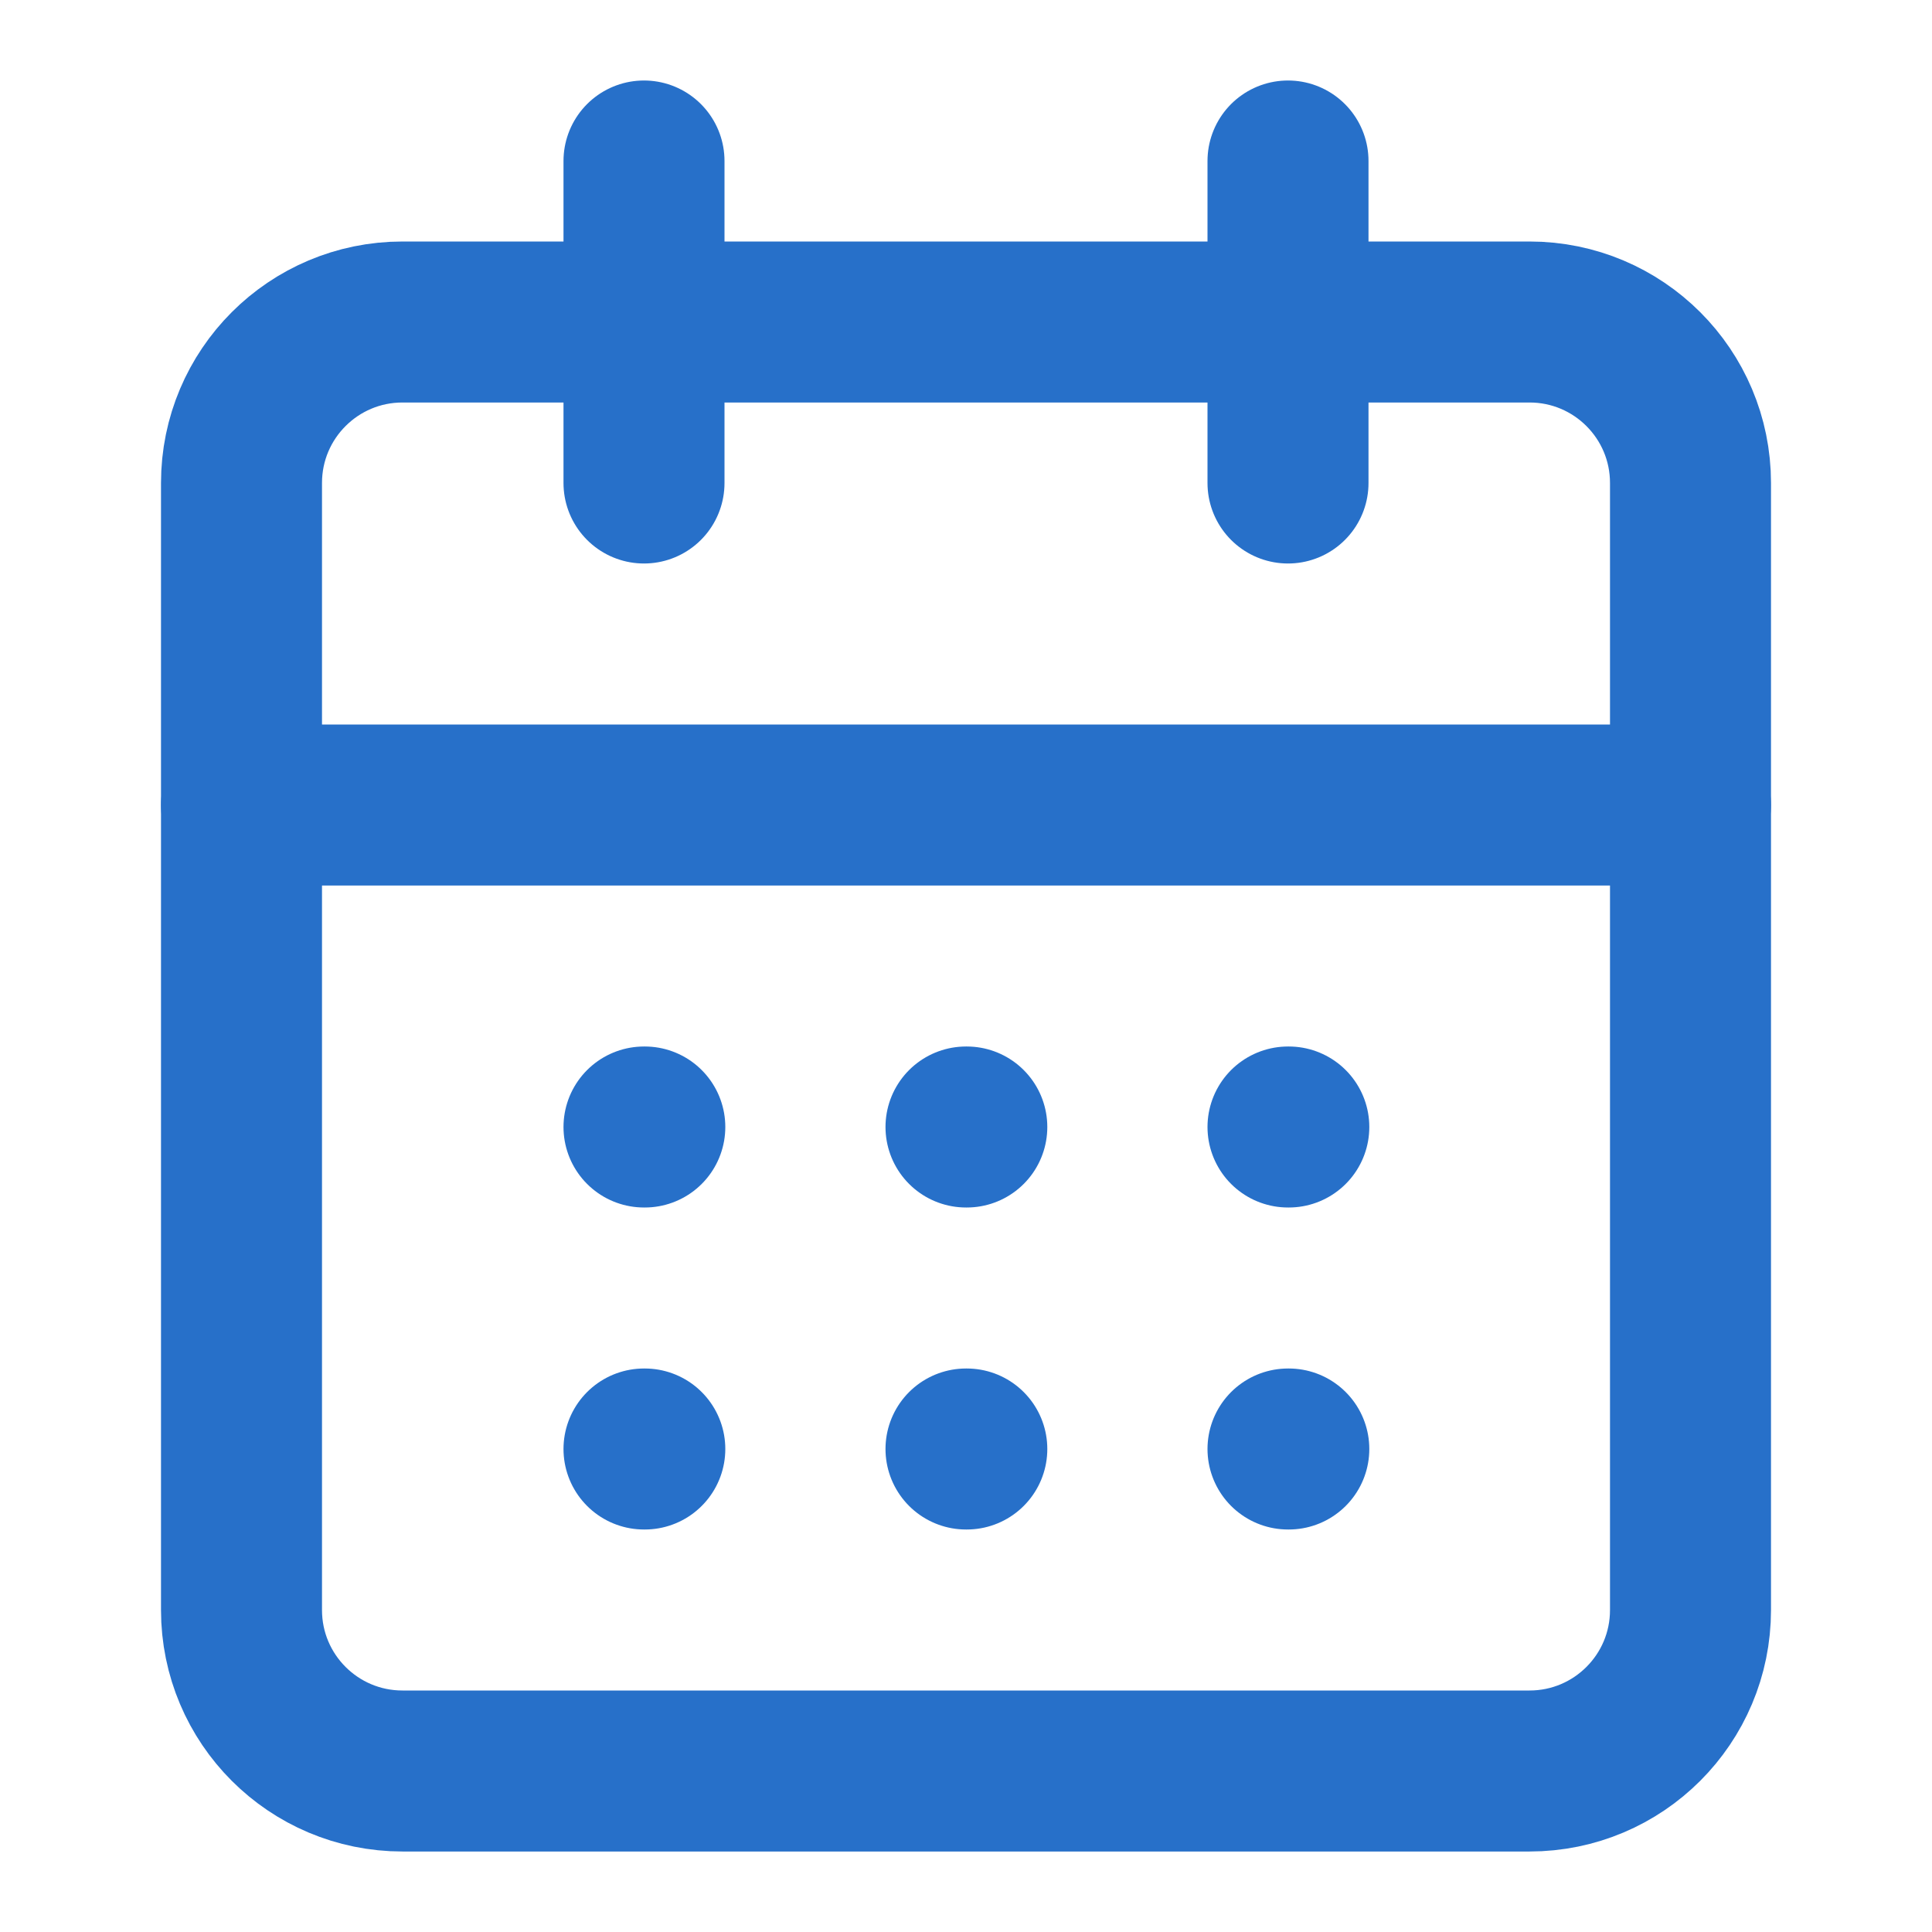
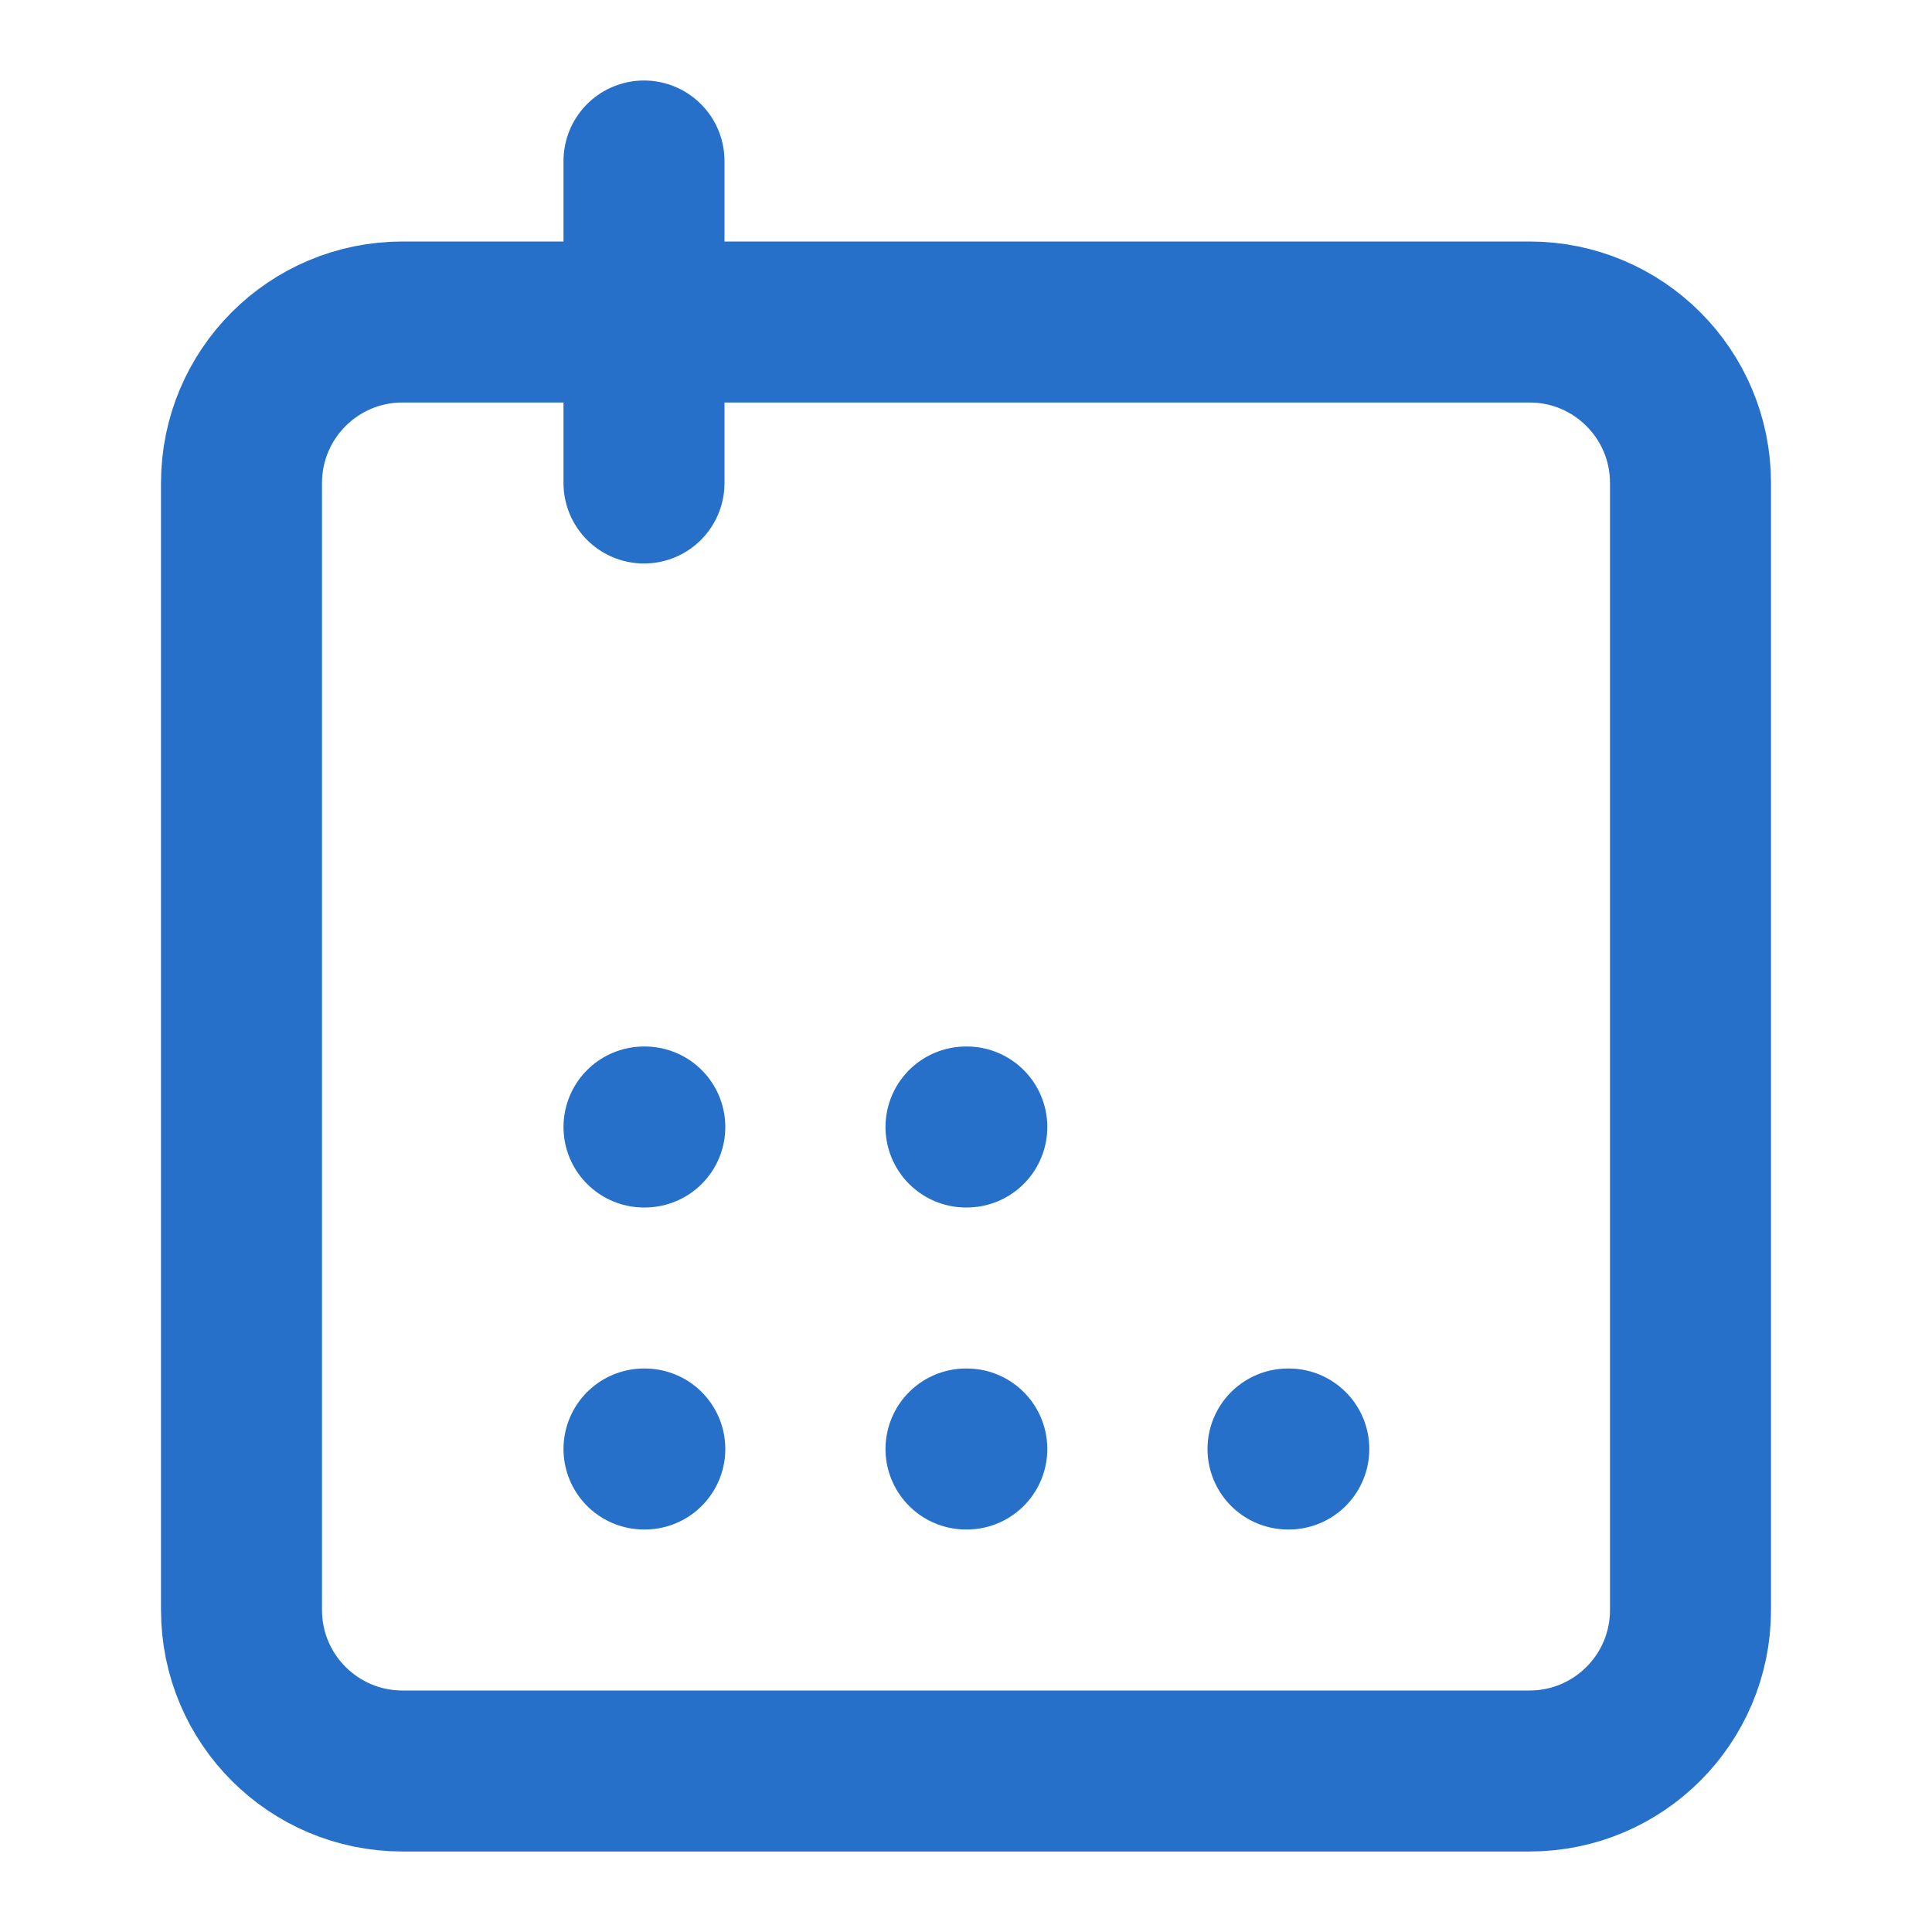
<svg xmlns="http://www.w3.org/2000/svg" width="24" height="24" viewBox="0 0 24 24" fill="none">
  <g id="Frame">
    <path id="Vector" d="M8 2V6" stroke="#2770C9" stroke-width="2" stroke-linecap="round" stroke-linejoin="round" />
-     <path id="Vector_2" d="M16 2V6" stroke="#2770C9" stroke-width="2" stroke-linecap="round" stroke-linejoin="round" />
    <path id="Vector_3" d="M19 4H5C3.895 4 3 4.895 3 6V20C3 21.105 3.895 22 5 22H19C20.105 22 21 21.105 21 20V6C21 4.895 20.105 4 19 4Z" stroke="#2770C9" stroke-width="2" stroke-linecap="round" stroke-linejoin="round" />
-     <path id="Vector_4" d="M3 10H21" stroke="#2770C9" stroke-width="2" stroke-linecap="round" stroke-linejoin="round" />
    <path id="Vector_5" d="M8 14H8.01" stroke="#2770C9" stroke-width="2" stroke-linecap="round" stroke-linejoin="round" />
    <path id="Vector_6" d="M12 14H12.01" stroke="#2770C9" stroke-width="2" stroke-linecap="round" stroke-linejoin="round" />
-     <path id="Vector_7" d="M16 14H16.01" stroke="#2770C9" stroke-width="2" stroke-linecap="round" stroke-linejoin="round" />
    <path id="Vector_8" d="M8 18H8.01" stroke="#2770C9" stroke-width="2" stroke-linecap="round" stroke-linejoin="round" />
    <path id="Vector_9" d="M12 18H12.01" stroke="#2770C9" stroke-width="2" stroke-linecap="round" stroke-linejoin="round" />
    <path id="Vector_10" d="M16 18H16.01" stroke="#2770C9" stroke-width="2" stroke-linecap="round" stroke-linejoin="round" />
  </g>
</svg>